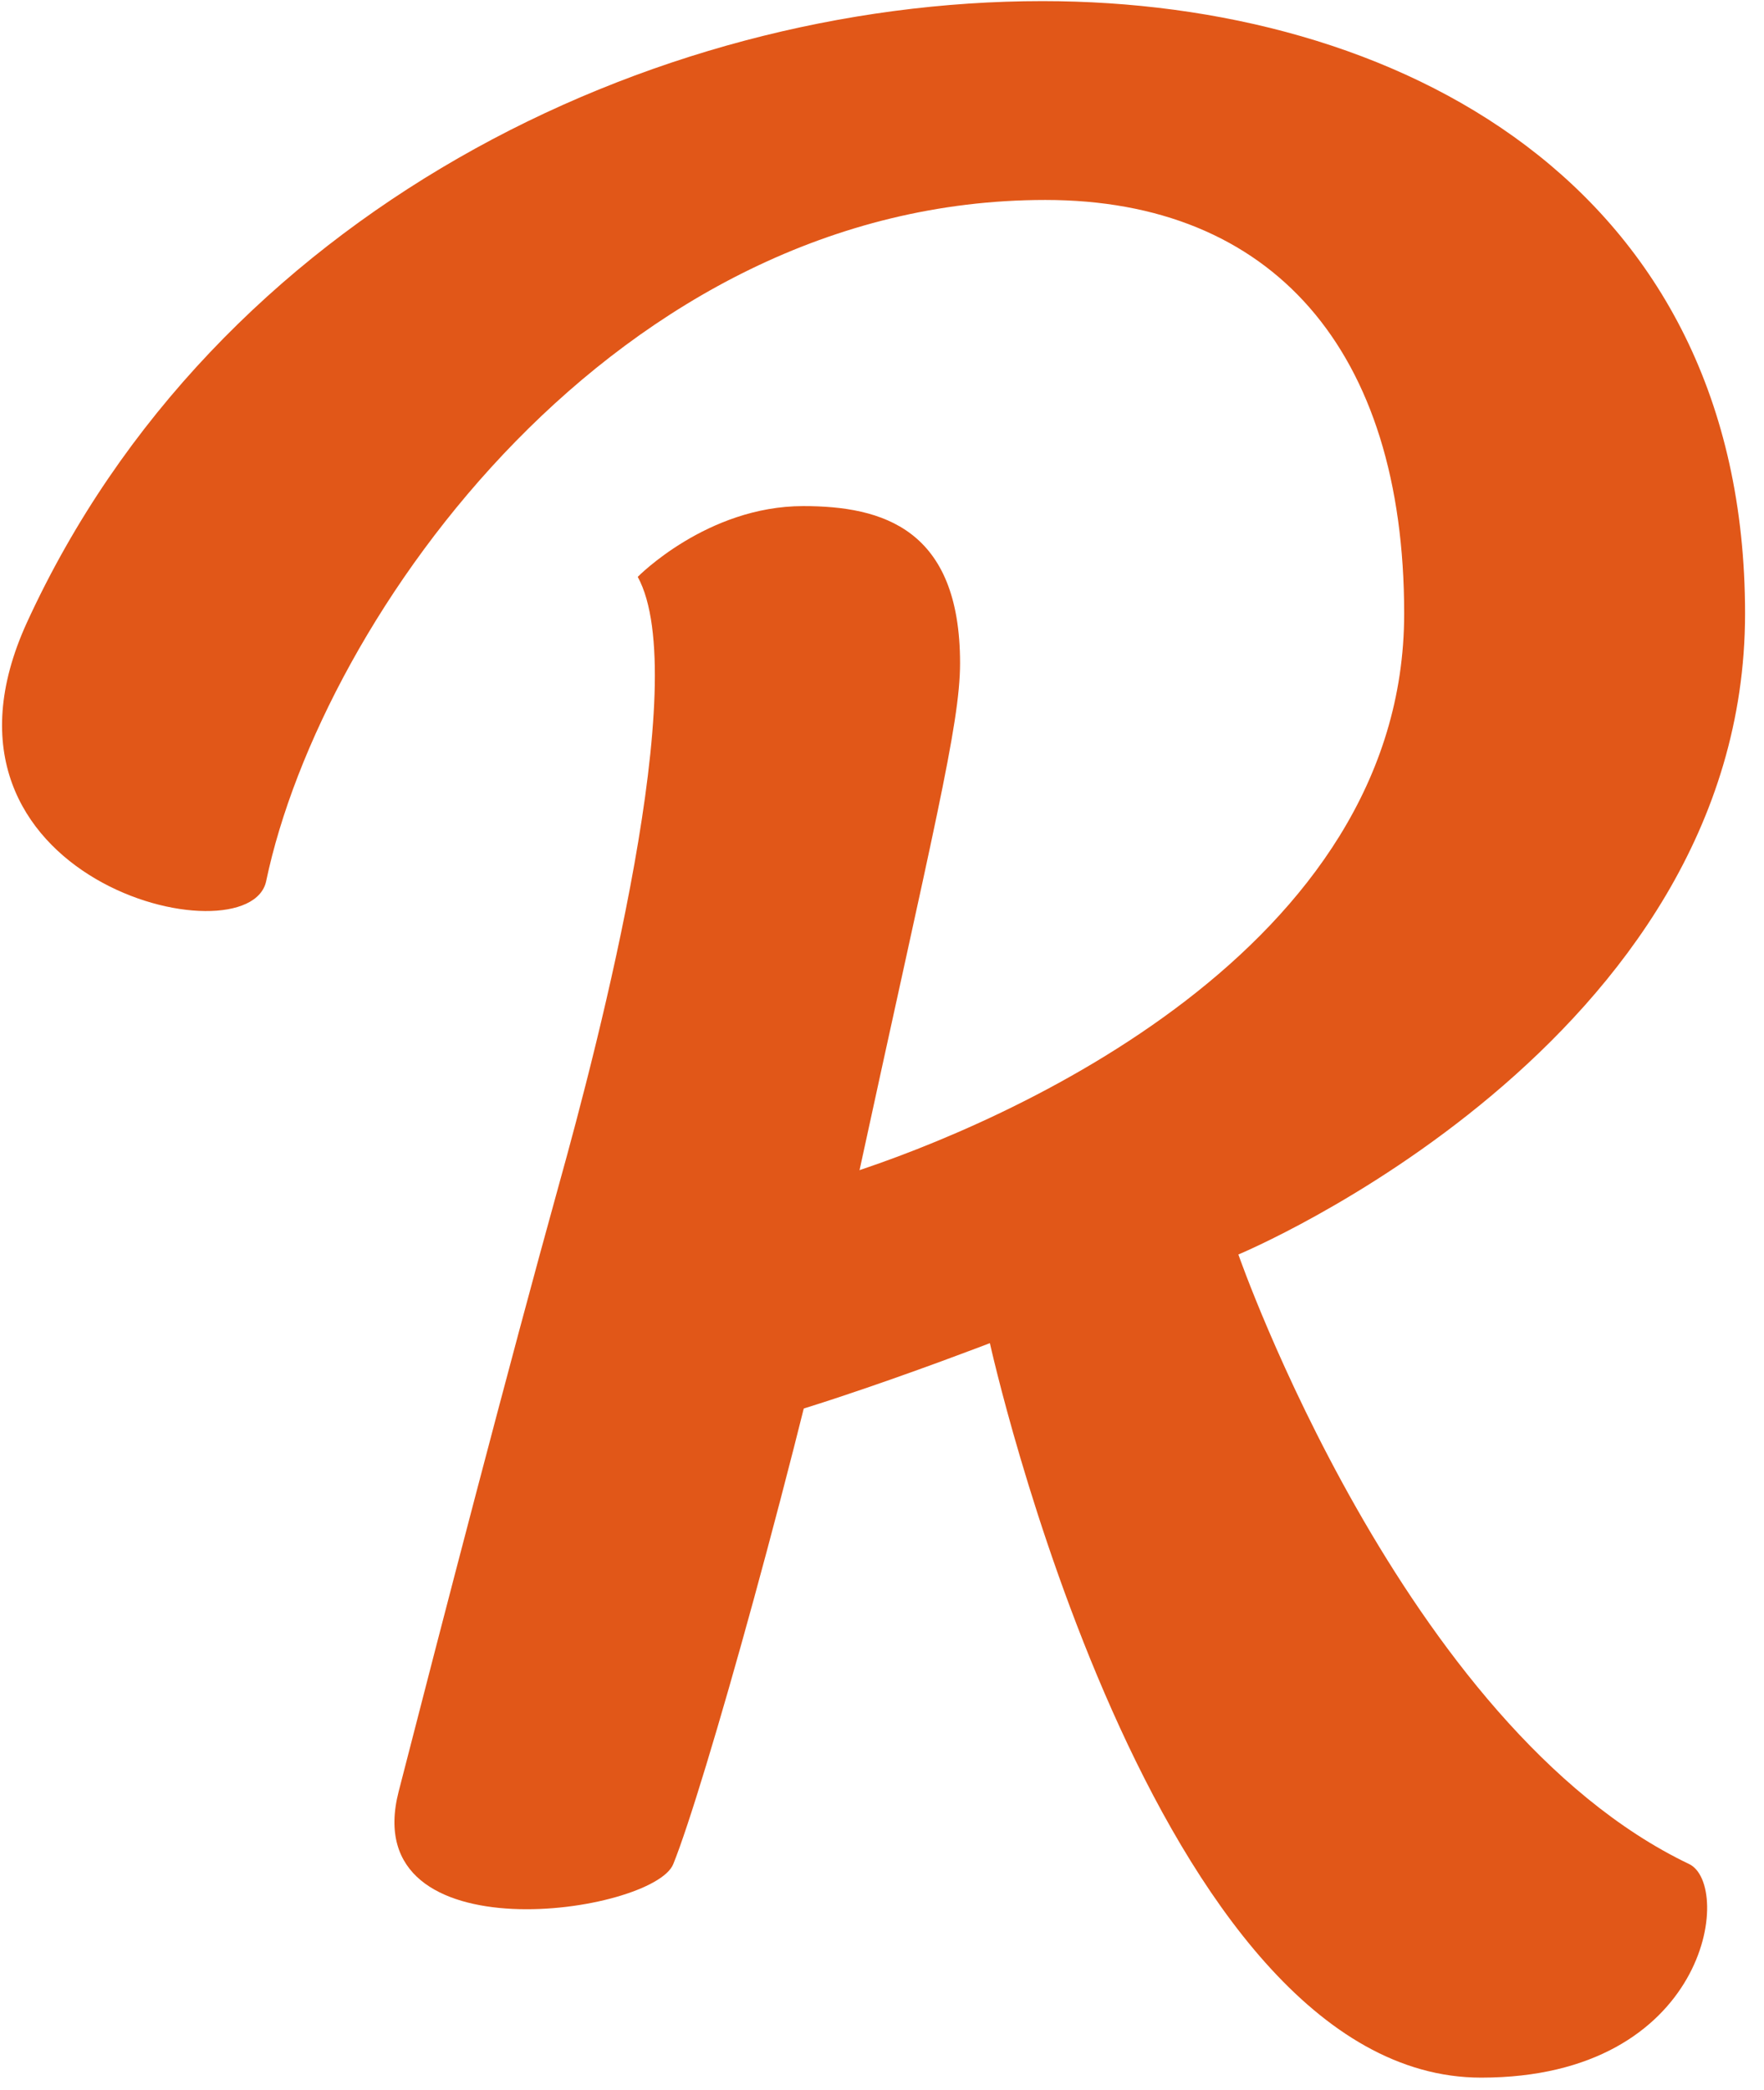
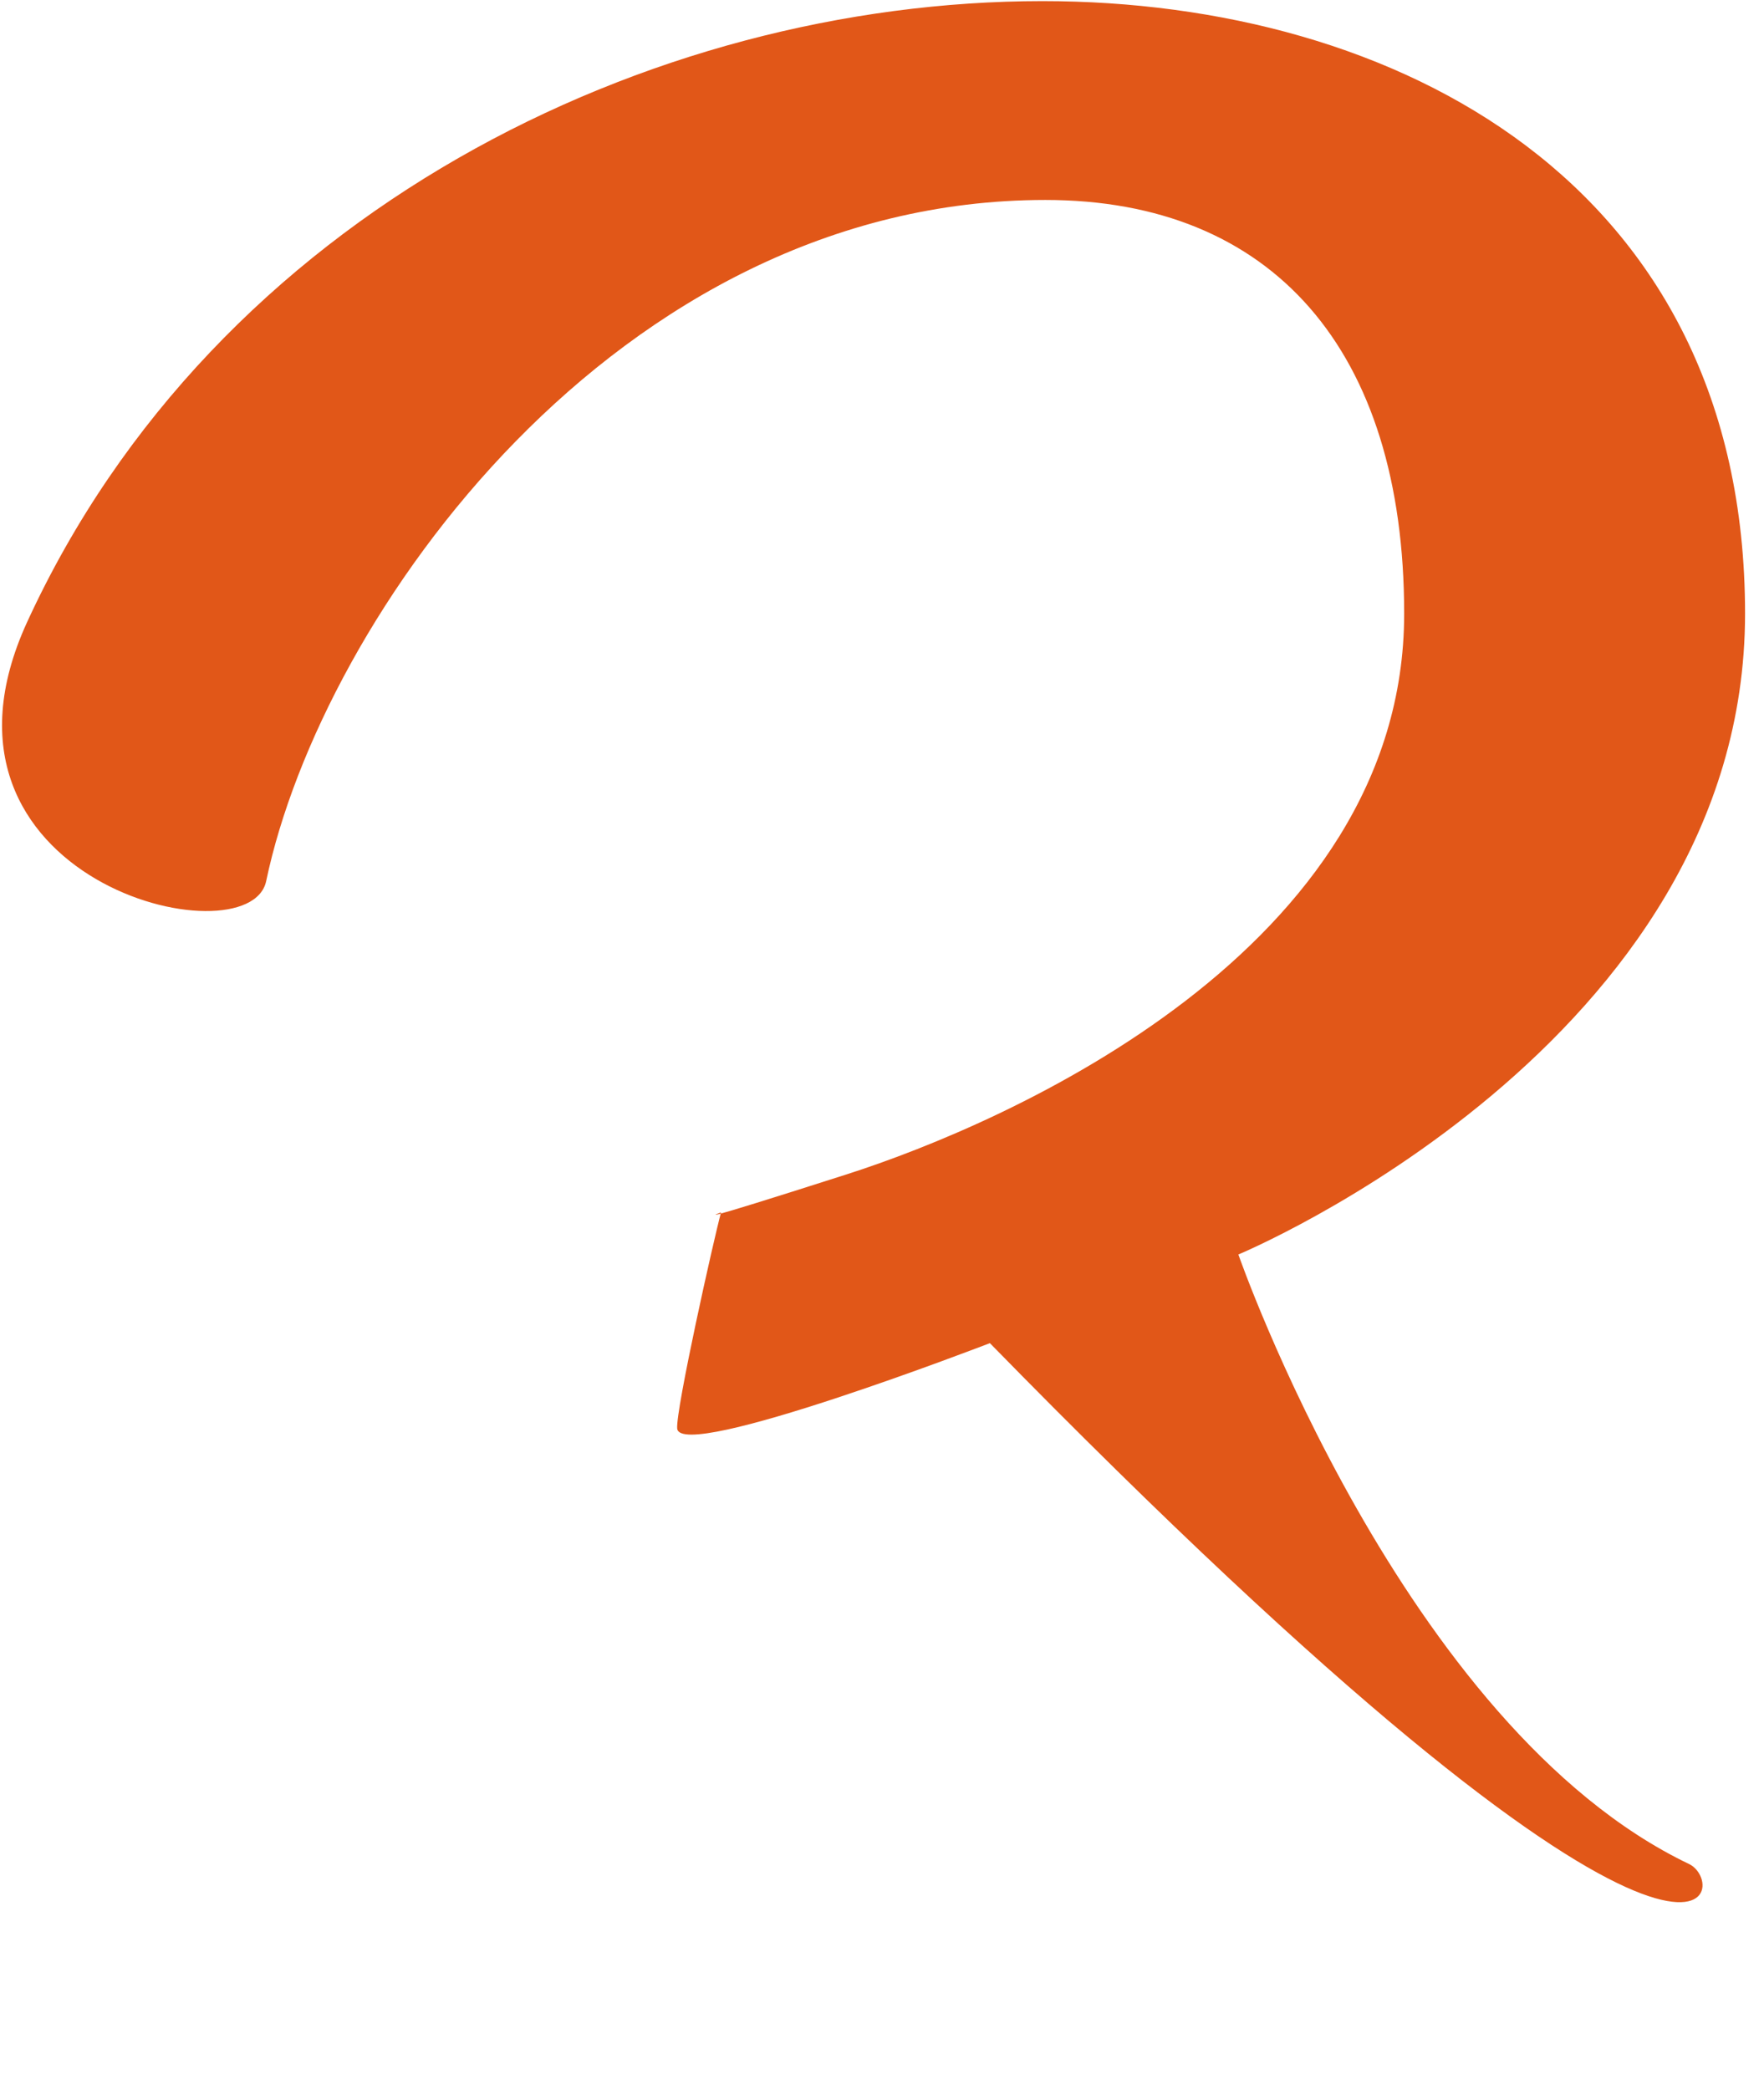
<svg xmlns="http://www.w3.org/2000/svg" width="76px" height="90px" viewBox="0 0 76 90" version="1.1">
  <title>Untitled</title>
  <g id="Page-1" stroke="none" stroke-width="1" fill="none" fill-rule="evenodd">
    <g id="revue-logo" fill="#E15718">
-       <path d="M34.605,21.797 C30.463,21.797 27.476,24.845 27.476,24.845 C29.868,29.203 25.831,44.746 24.074,51.051 C21.95,58.702 19.017,69.991 17.174,77.166 C15.336,84.342 28.148,82.413 29.006,80.286 C30.282,77.158 34.368,62.677 36.858,51.198 C40.201,35.78 41.363,31.232 41.363,28.562 C41.363,22.767 38.018,21.797 34.605,21.797" id="Path" />
-       <path d="M72.768,80.28 C60.438,74.384 53.354,54.03 53.354,54.03 C53.354,54.03 75.184,44.959 75.184,26.428 C75.184,7.872 60.125,0.048 44.916,0.048 C28.029,0.048 9.265,9.162 1.166,26.798 C-3.945,37.947 10.742,41.42 11.468,37.947 C13.86,26.552 26.557,8.612 45.04,8.612 C54.787,8.612 60.497,15.048 60.497,26.428 C60.497,40.91 43.386,48.366 36.489,50.575 C29.105,52.938 31.066,52.216 31.066,52.216 C30.751,53.366 29.106,60.729 29.176,61.526 C29.319,62.988 42.648,57.848 42.648,57.848 C42.648,57.848 49.635,89.482 63.814,89.482 C73.596,89.482 74.676,81.189 72.769,80.28" id="Path" />
+       <path d="M72.768,80.28 C60.438,74.384 53.354,54.03 53.354,54.03 C53.354,54.03 75.184,44.959 75.184,26.428 C75.184,7.872 60.125,0.048 44.916,0.048 C28.029,0.048 9.265,9.162 1.166,26.798 C-3.945,37.947 10.742,41.42 11.468,37.947 C13.86,26.552 26.557,8.612 45.04,8.612 C54.787,8.612 60.497,15.048 60.497,26.428 C60.497,40.91 43.386,48.366 36.489,50.575 C29.105,52.938 31.066,52.216 31.066,52.216 C30.751,53.366 29.106,60.729 29.176,61.526 C29.319,62.988 42.648,57.848 42.648,57.848 C73.596,89.482 74.676,81.189 72.769,80.28" id="Path" />
    </g>
  </g>
</svg>